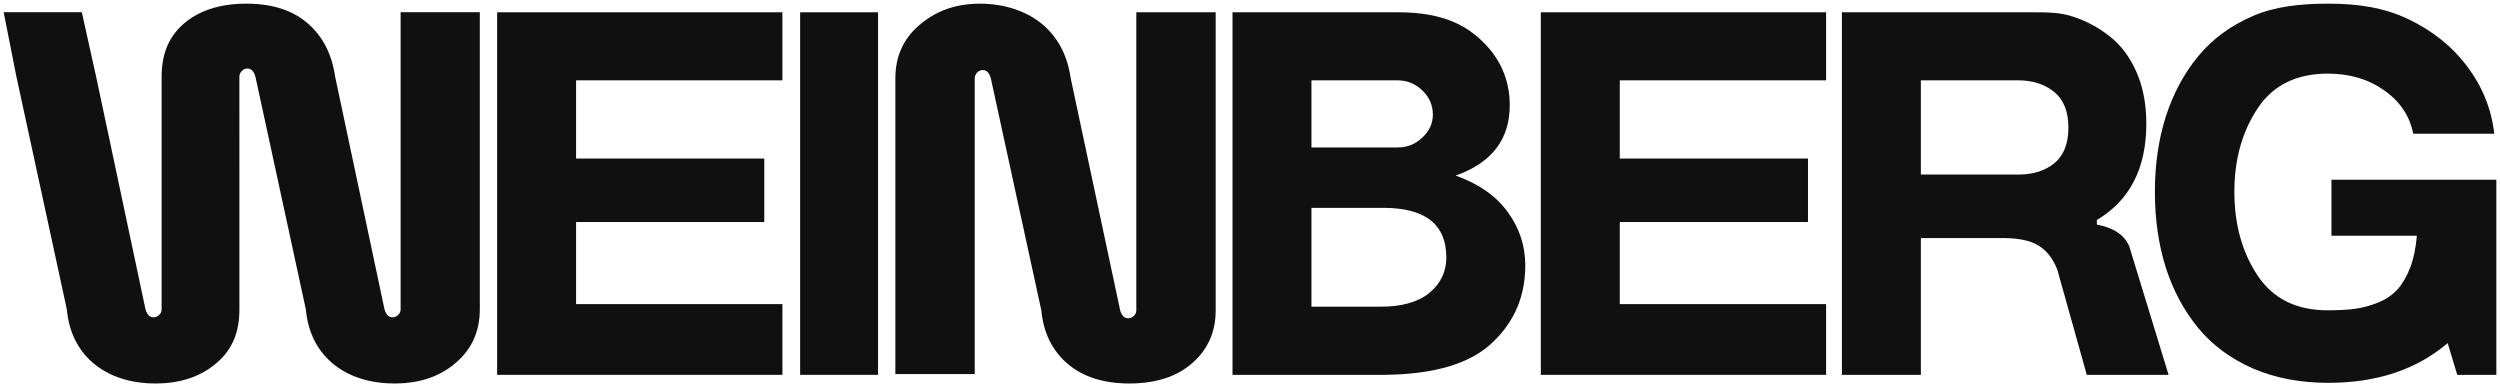
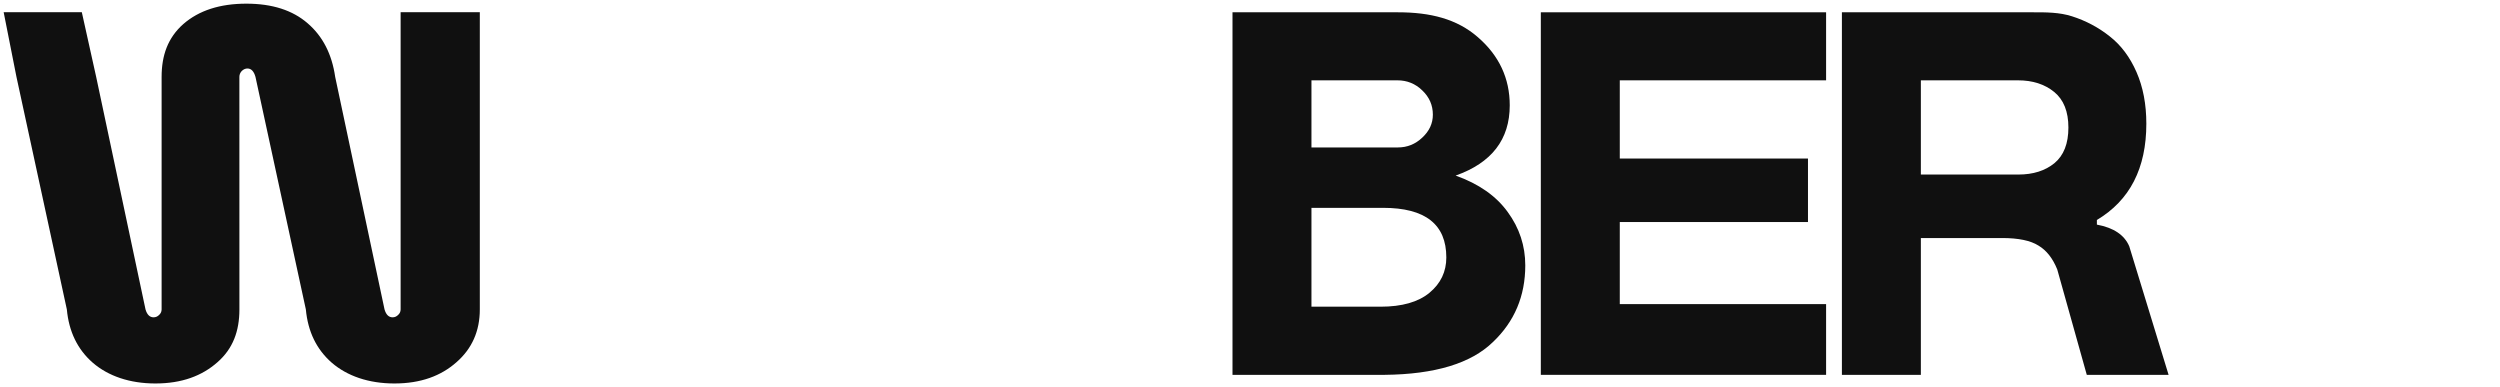
<svg xmlns="http://www.w3.org/2000/svg" width="1364" height="211" viewBox="0 0 1364 211" fill="none">
  <path d="M218.578 6.657H261.786V168.816C261.786 180.606 257.536 190.214 249.036 197.64C240.631 205.067 229.643 209.223 215.193 209.223C201.121 209.223 189.442 205.159 181.037 197.919C172.726 190.678 168.004 180.977 166.87 168.816L139.387 41.964C138.537 38.9 137.073 37.368 134.995 37.368C133.862 37.368 132.823 37.833 131.879 38.761C131.029 39.689 130.604 40.757 130.604 41.964L130.619 168.816C130.619 180.606 127.133 190.214 118.633 197.64C110.228 205.067 99.24 209.223 84.79 209.223C70.718 209.223 59.039 205.159 50.634 197.919C42.322 190.678 37.6 180.977 36.467 168.816L8.984 41.964L2 6.657H44.639L52.475 41.964L79.392 168.816C80.242 171.694 81.706 173.133 83.783 173.133C84.917 173.133 85.908 172.715 86.758 171.88C87.703 171.044 88.175 170.023 88.175 168.816V41.964C88.175 30.174 91.599 20.566 100.004 13.14C108.504 5.713 119.979 2 134.429 2C148.501 2 159.645 5.574 167.862 12.722C176.078 19.777 181.084 29.524 182.878 41.964L209.795 168.816C210.645 171.694 212.109 173.133 214.187 173.133C215.32 173.133 216.311 172.715 217.161 171.88C218.106 171.044 218.578 170.023 218.578 168.816V6.657Z" fill="#101010" />
-   <path d="M1272.03 98.046H1362V204.512H1340.67L1335.45 187.19C1318.5 201.649 1296.79 208.878 1270.34 208.878C1254.99 208.878 1241.24 206.249 1229.09 200.992C1216.95 195.64 1207.01 188.27 1199.29 178.882C1191.57 169.493 1185.69 158.508 1181.64 145.928C1177.68 133.347 1175.7 119.593 1175.7 104.665C1175.7 89.831 1177.68 76.171 1181.64 63.684C1185.69 51.104 1191.57 40.119 1199.29 30.73C1207.01 21.342 1216.95 14.019 1229.09 8.761C1241.24 3.504 1254.99 2 1270.34 2C1286.15 2 1300.7 4.067 1313.98 10.451C1327.35 16.835 1338.13 25.52 1346.32 36.505C1354.51 47.489 1359.36 59.647 1360.87 72.979H1316.66C1314.78 63.309 1309.51 55.422 1300.84 49.32C1292.27 43.217 1282.01 40.166 1270.05 40.166C1253.01 40.166 1240.3 46.409 1231.92 58.896C1223.35 71.665 1219.07 86.921 1219.07 104.665C1219.07 122.503 1223.35 137.807 1231.92 150.575C1240.3 163.062 1253.01 169.305 1270.05 169.305C1275.8 169.305 1280.83 169.024 1285.17 168.46C1289.5 167.803 1293.73 166.629 1297.88 164.94C1302.02 163.156 1305.41 160.809 1308.05 157.898C1310.78 154.894 1313.08 150.951 1314.97 146.069C1316.85 141.187 1318.07 135.366 1318.64 128.606H1272.03V98.046Z" fill="#101010" />
  <path fill-rule="evenodd" clip-rule="evenodd" d="M1004.94 6.709V204.512H1048.02V129.873H1092.37C1101.22 129.873 1107.81 131.235 1112.14 133.957C1116.57 136.586 1120 140.952 1122.45 147.054L1138.55 204.512H1183.18L1161.72 134.38C1159.08 128.183 1153.19 124.24 1144.06 122.55V120.015C1162.05 109.313 1171.04 91.803 1171.04 67.487C1171.04 56.878 1169.25 47.489 1165.67 39.321C1162.09 31.153 1157.24 24.675 1151.12 19.887C1145 15.005 1138.13 11.343 1130.5 8.902C1123.61 6.668 1116.24 6.686 1108.4 6.706C1107.68 6.707 1106.94 6.709 1106.21 6.709H1004.94ZM1101.27 95.23H1048.02V43.828H1100.98C1108.99 43.828 1115.58 45.94 1120.76 50.165C1125.94 54.39 1128.52 60.868 1128.52 69.599C1128.52 78.33 1125.98 84.808 1120.9 89.033C1115.81 93.164 1109.27 95.23 1101.27 95.23Z" fill="#101010" />
-   <path d="M271.233 204.512V6.708H426.879V43.828H314.311V86.498H416.992V121.142H314.311V165.925H426.879V204.512H271.233Z" fill="#101010" />
-   <path d="M436.551 204.512V6.708H479.062V204.512H436.551Z" fill="#101010" />
  <path fill-rule="evenodd" clip-rule="evenodd" d="M672.45 6.709V204.512H755.499C782.9 204.231 802.579 198.269 814.537 186.627C826.307 175.455 832.192 161.513 832.192 144.801C832.192 134.098 828.991 124.381 822.588 115.65C816.279 106.918 806.816 100.3 794.199 95.793C813.878 88.846 823.718 76.077 823.718 57.488C823.718 42.748 817.927 30.355 806.345 20.309C794.858 10.264 780.31 6.709 762.702 6.709H672.45ZM753.239 167.334H715.528V113.397H754.651C777.627 113.397 789.114 122.41 789.114 140.436C789.114 148.228 786.054 154.659 779.933 159.729C773.813 164.799 764.915 167.334 753.239 167.334ZM762.702 80.443H715.528V43.828H762.42C767.693 43.828 772.212 45.658 775.979 49.32C779.839 52.981 781.77 57.394 781.77 62.558C781.77 67.346 779.839 71.524 775.979 75.091C772.212 78.659 767.787 80.443 762.702 80.443Z" fill="#101010" />
  <path d="M840.672 204.512V6.709H996.319V43.828H883.75V86.498H986.432V121.142H883.75V165.925H996.319V204.512H840.672Z" fill="#101010" />
-   <path d="M488.509 204.083V42.805C488.509 31.044 492.72 21.459 501.144 14.05C509.662 6.641 520.186 2 534.667 2C548.77 2 560.913 6.502 569.148 13.633C577.382 20.671 582.398 30.395 584.196 42.805L611.171 169.355C612.023 172.226 613.49 173.661 615.572 173.661C616.708 173.661 617.701 173.244 618.553 172.411C619.5 171.577 619.973 170.559 619.973 169.355V6.71H663.274V169.355C663.274 181.116 659.015 190.701 650.497 198.11C642.073 205.518 630.621 209.223 616.14 209.223C602.037 209.223 590.774 205.611 582.351 198.388C574.022 191.164 569.29 181.486 568.154 169.355L540.612 42.805C539.76 39.749 538.293 38.221 536.211 38.221C535.075 38.221 534.034 38.684 533.087 39.61C532.235 40.536 531.809 41.601 531.809 42.805V204.083H488.509Z" fill="#101010" />
</svg>